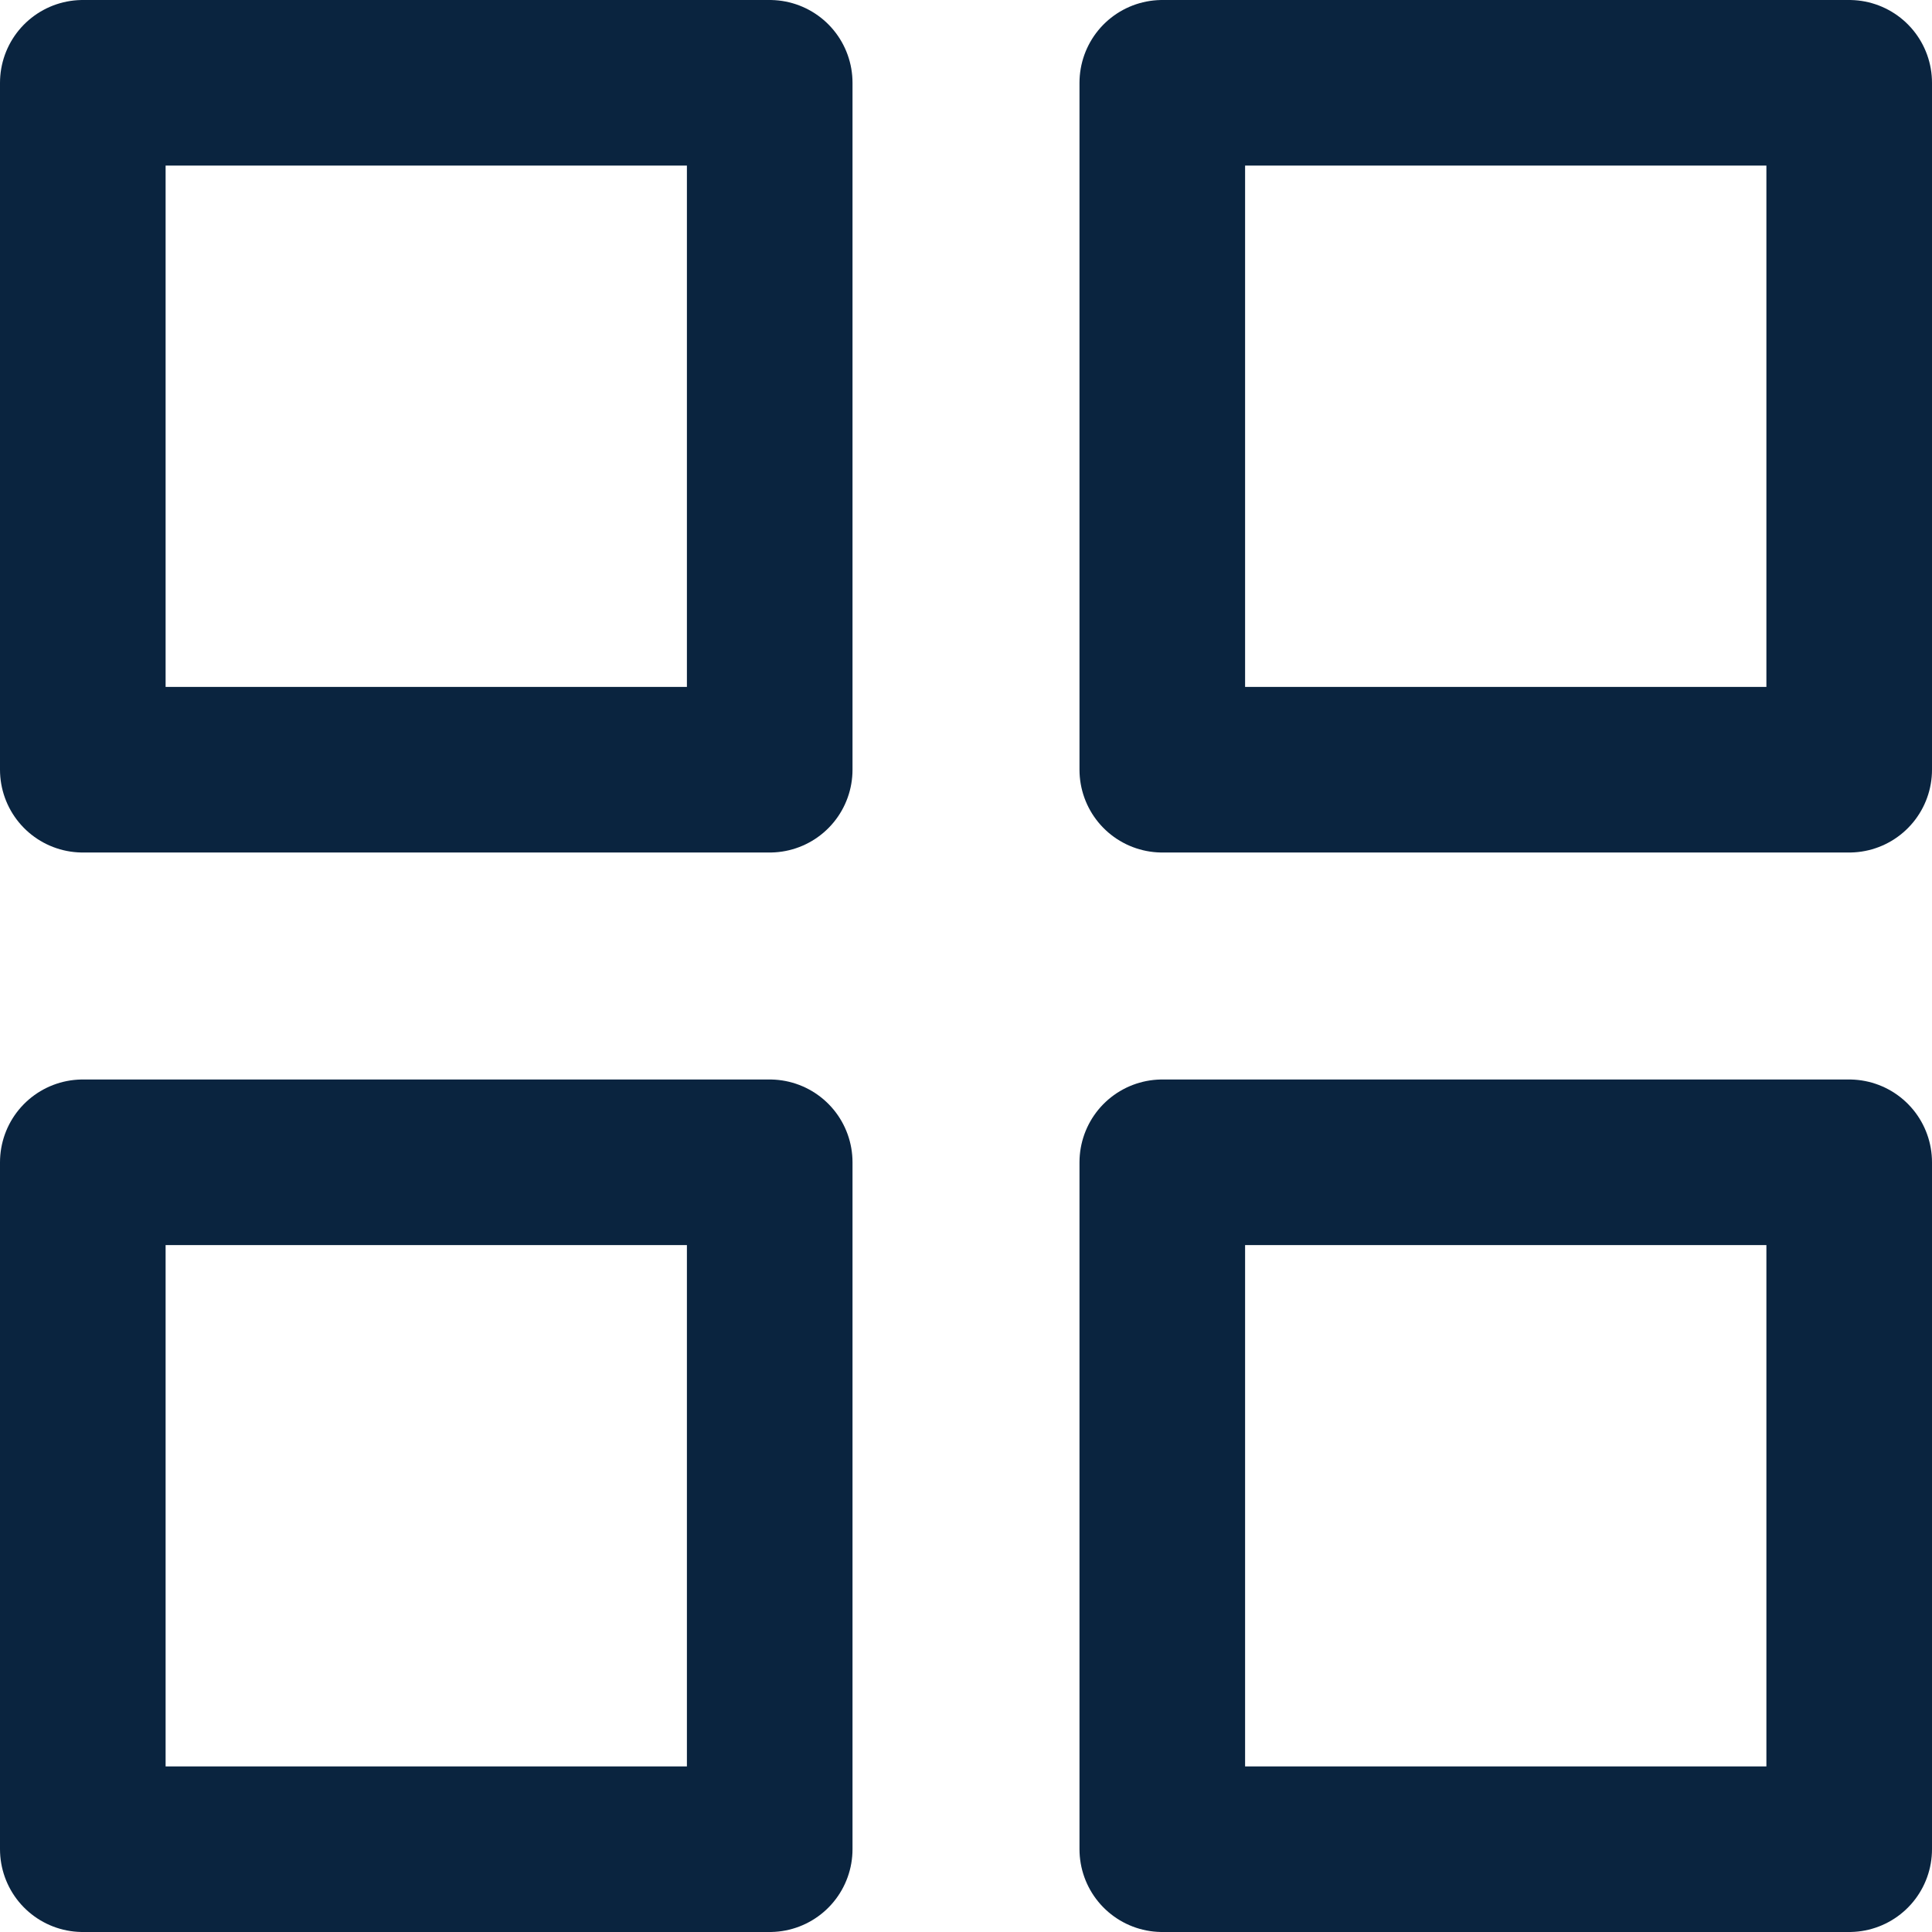
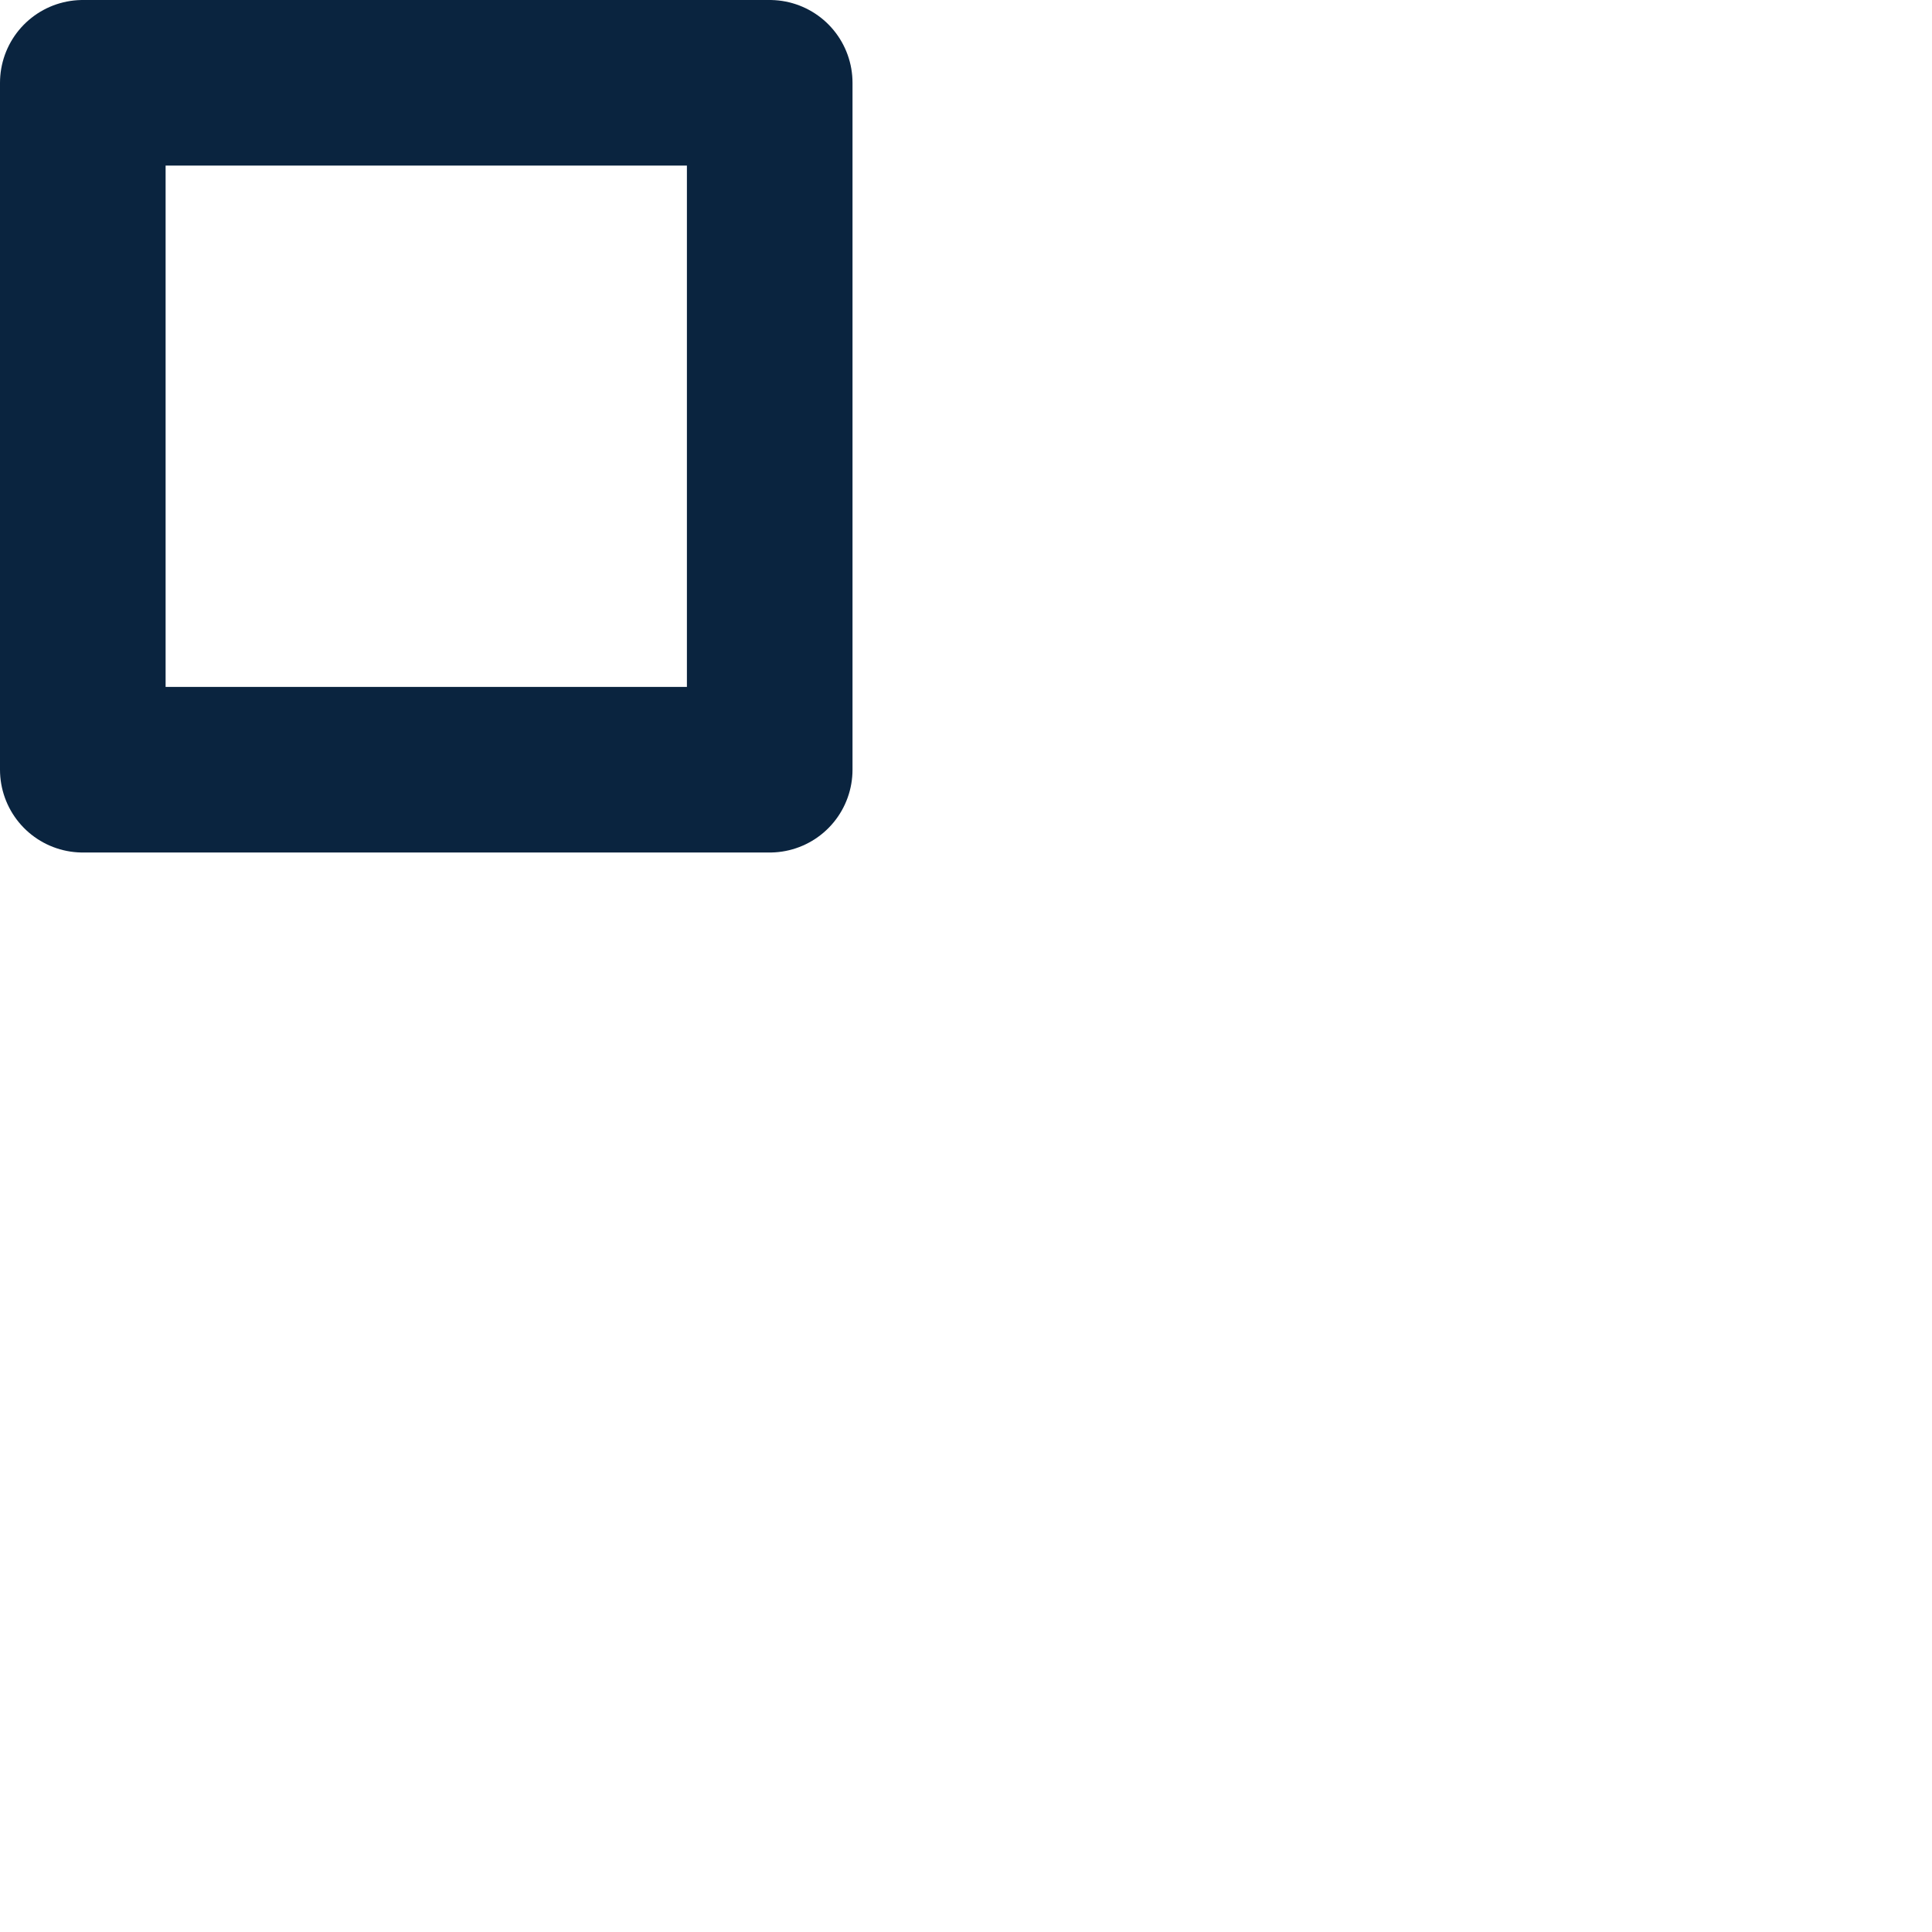
<svg xmlns="http://www.w3.org/2000/svg" width="17.5" height="17.5" viewBox="0 0 17.5 17.5">
  <g data-name="grid (1)">
    <g data-name="Group 8362">
      <path data-name="Rectangle 1214" style="fill:none;stroke:#0a243f;stroke-linecap:round;stroke-linejoin:round;stroke-width:1.5px" d="M0 0h6.222v6.222H0z" transform="translate(.75 .75)" />
-       <path data-name="Rectangle 1215" transform="translate(10.528 .75)" style="fill:none;stroke:#0a243f;stroke-linecap:round;stroke-linejoin:round;stroke-width:1.5px" d="M0 0h6.222v6.222H0z" />
-       <path data-name="Rectangle 1216" transform="translate(10.528 10.528)" style="fill:none;stroke:#0a243f;stroke-linecap:round;stroke-linejoin:round;stroke-width:1.5px" d="M0 0h6.222v6.222H0z" />
-       <path data-name="Rectangle 1217" transform="translate(.75 10.528)" style="fill:none;stroke:#0a243f;stroke-linecap:round;stroke-linejoin:round;stroke-width:1.5px" d="M0 0h6.222v6.222H0z" />
    </g>
  </g>
</svg>